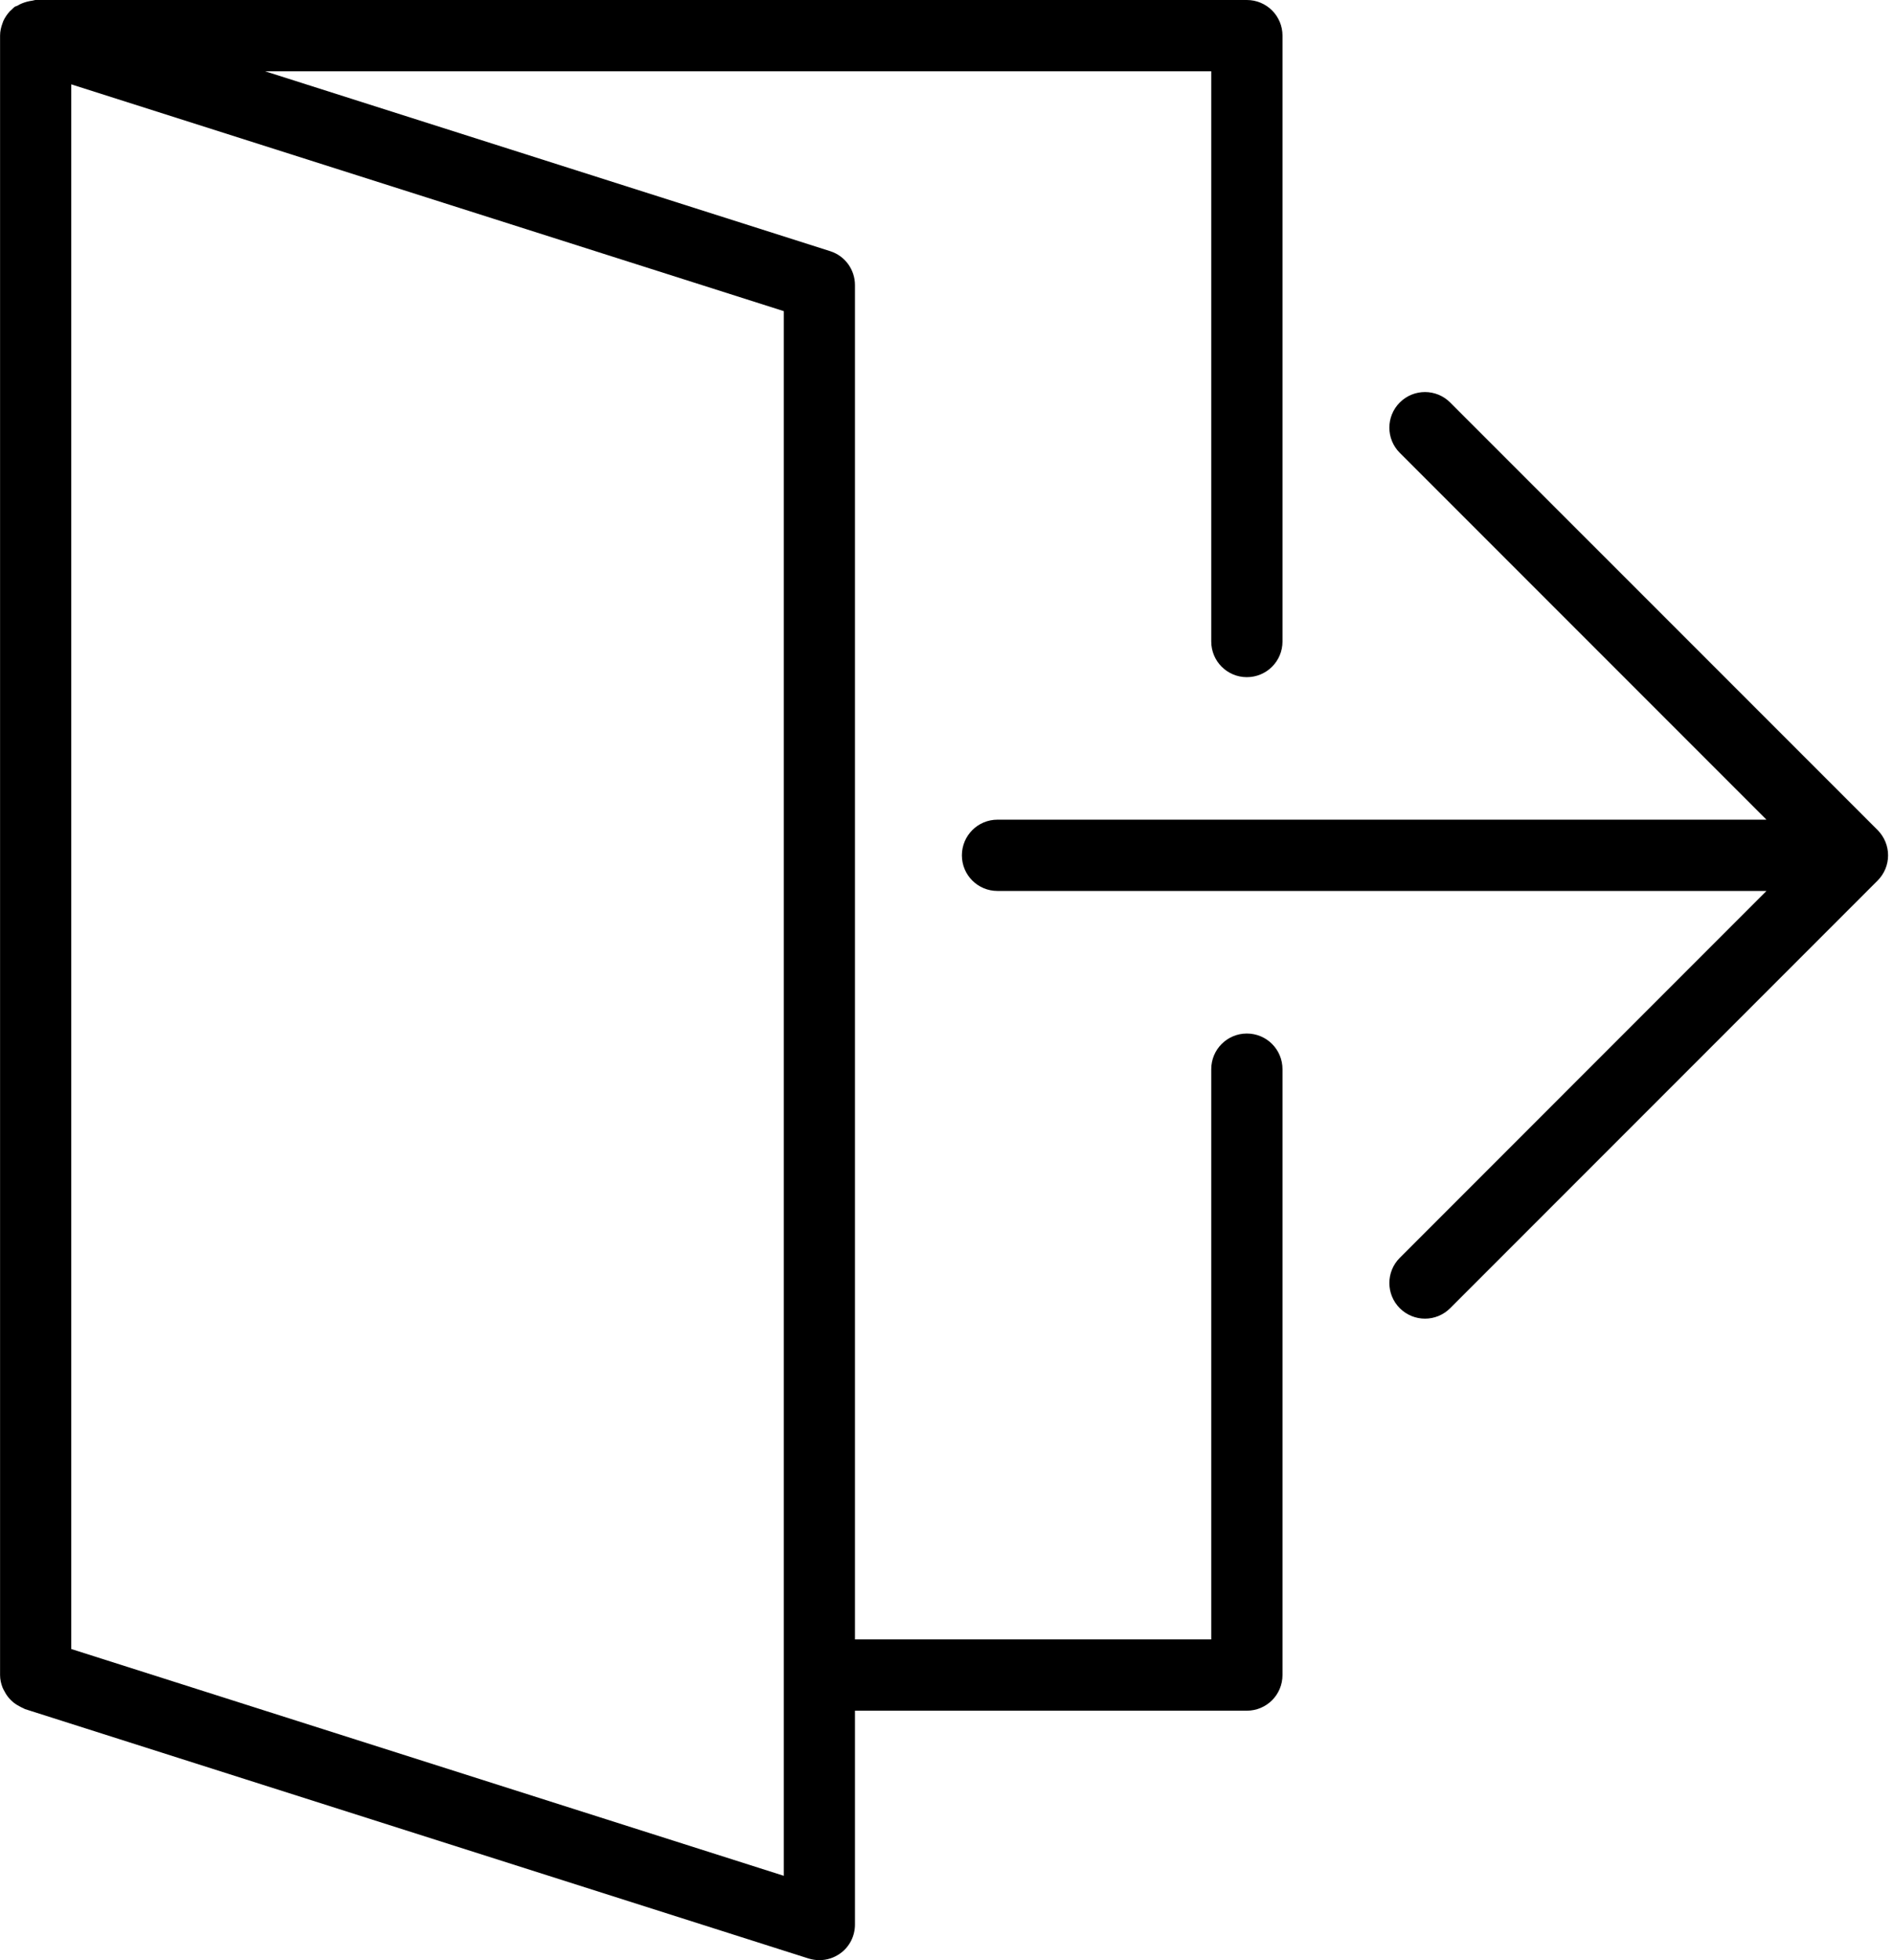
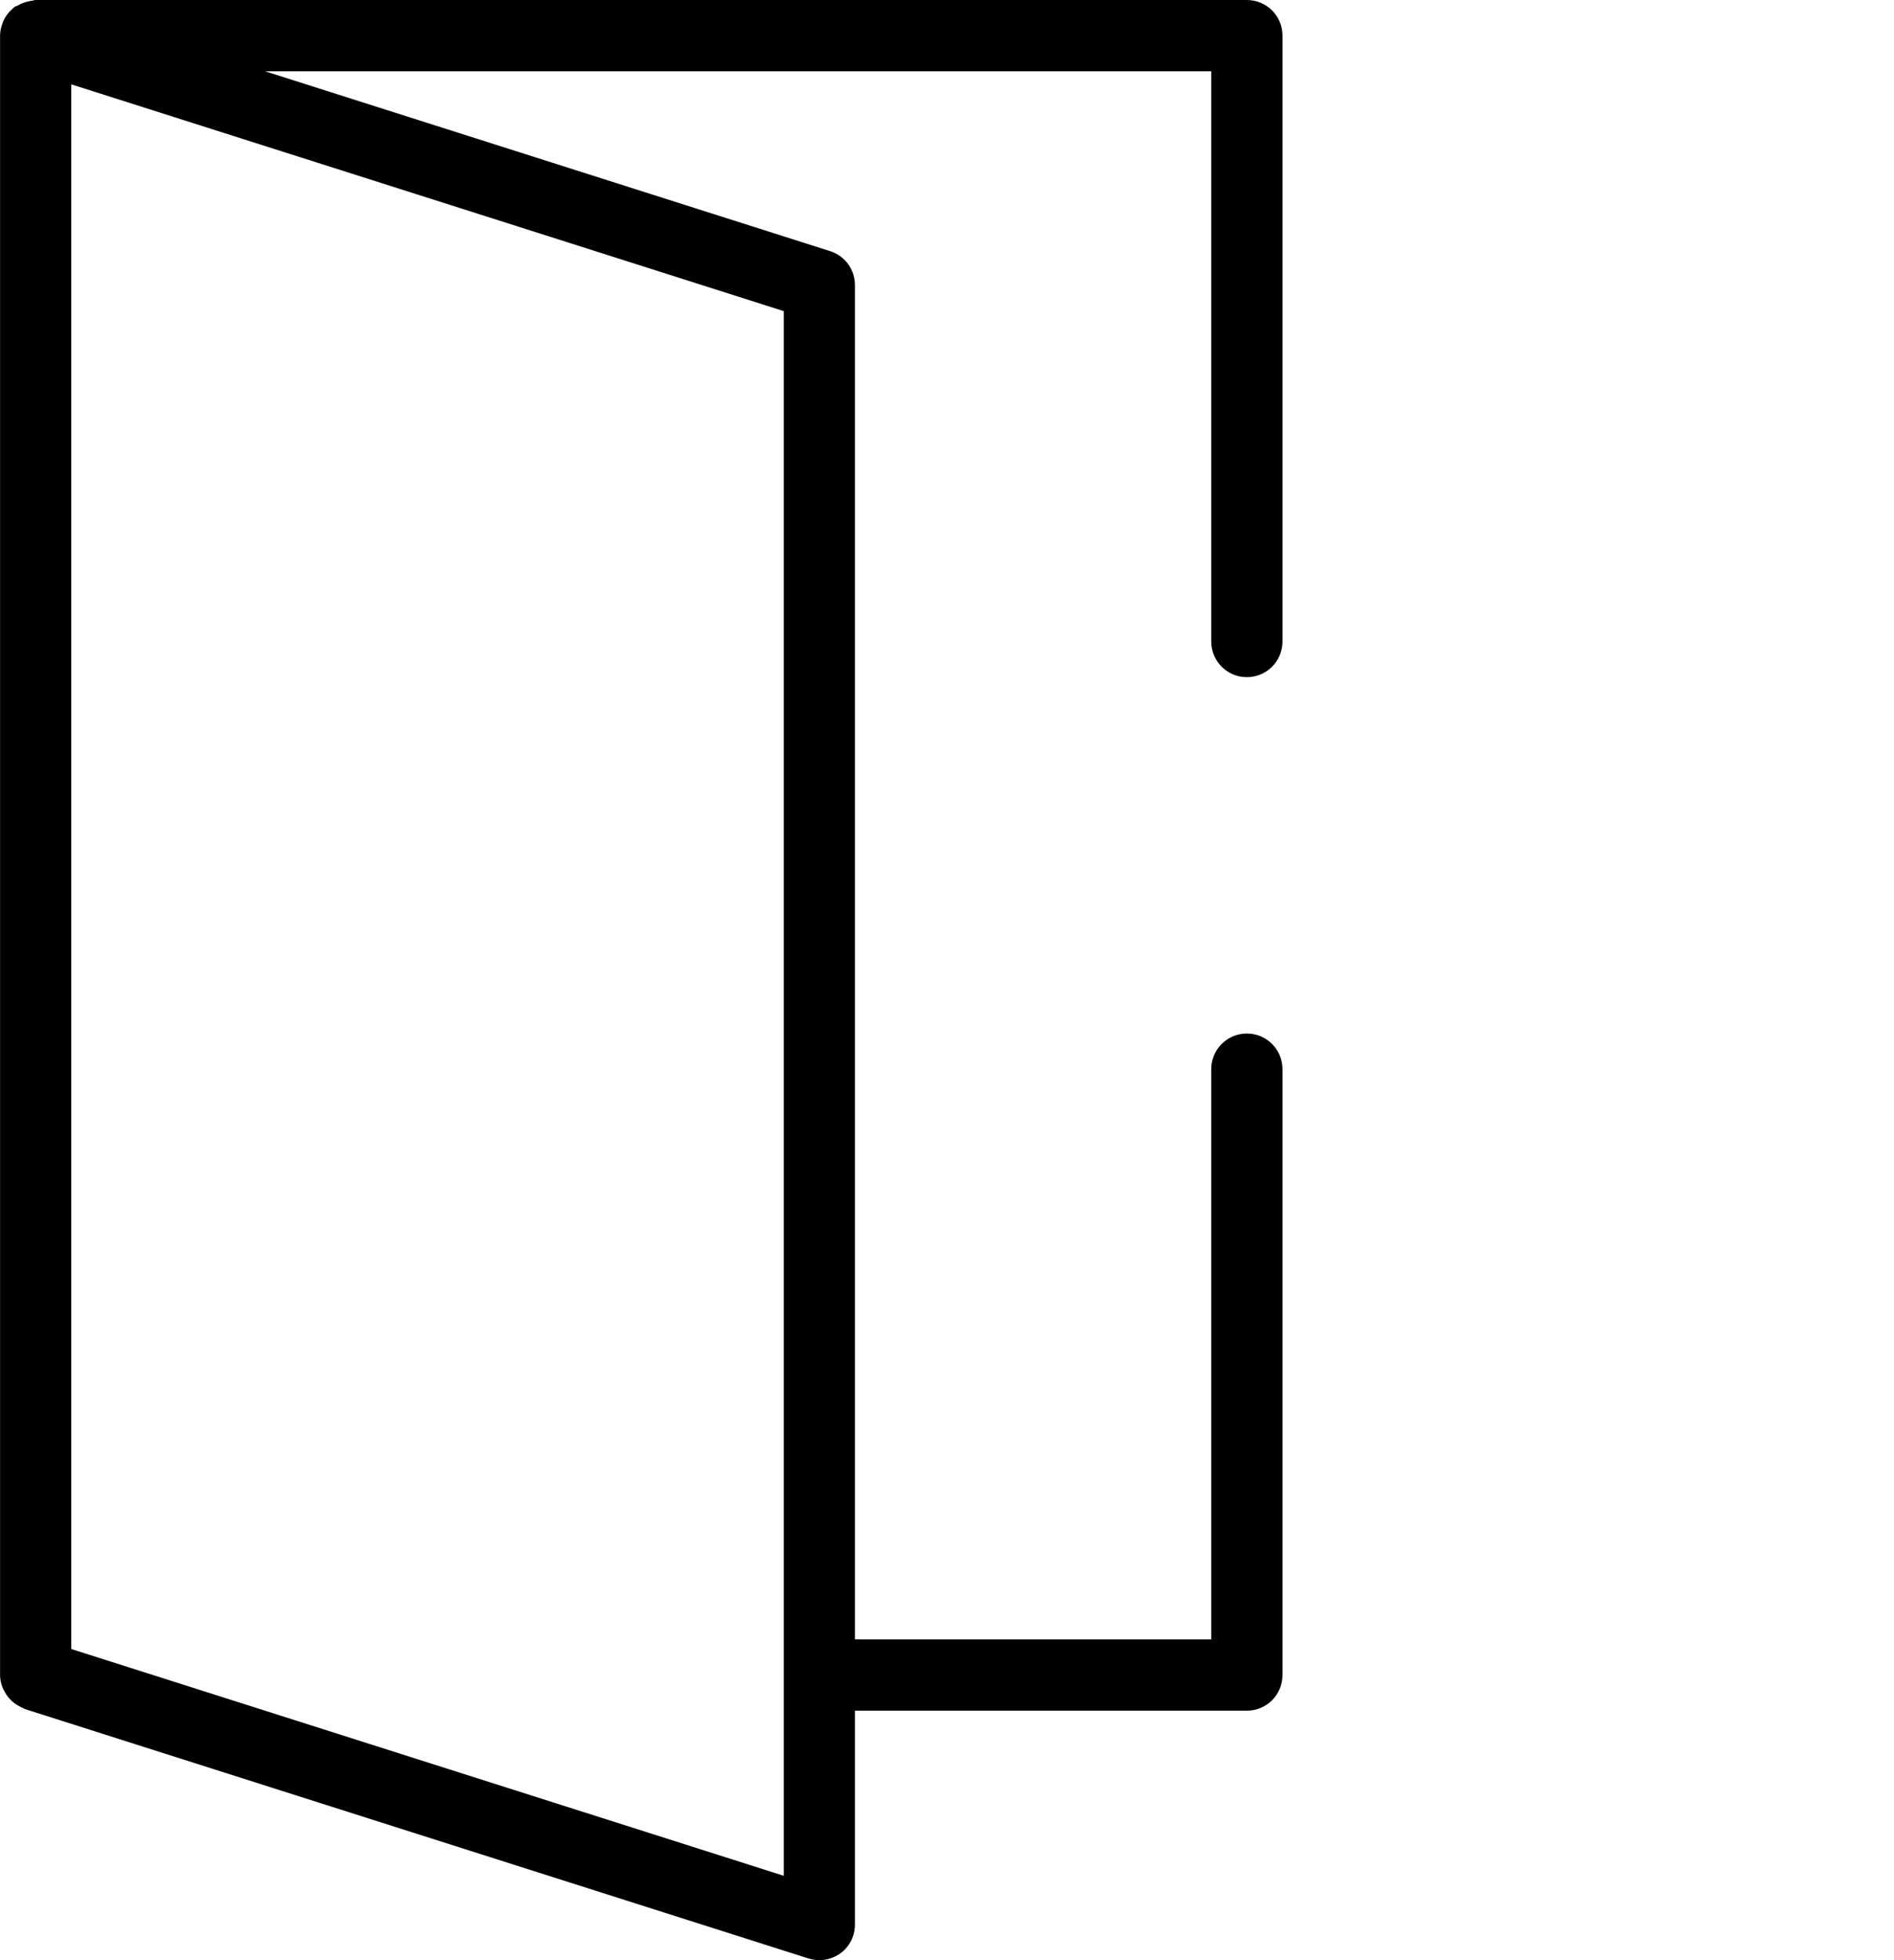
<svg xmlns="http://www.w3.org/2000/svg" width="29px" height="30px" viewBox="0 0 29 30" version="1.1">
  <title>exit</title>
  <desc>Created with Sketch.</desc>
  <defs />
  <g id="Page-1" stroke="none" stroke-width="1" fill="none" fill-rule="evenodd">
    <g id="exit" fill="#000000" fill-rule="nonzero">
-       <path d="M28.868,13.299 C28.923,13.166 28.923,13.016 28.868,12.883 C28.84,12.815 28.799,12.755 28.749,12.704 L22.204,6.16 C21.991,5.947 21.646,5.947 21.433,6.16 C21.22,6.373 21.22,6.718 21.433,6.931 L27.047,12.545 L15.273,12.545 C14.972,12.545 14.728,12.789 14.728,13.091 C14.728,13.393 14.972,13.636 15.273,13.636 L27.047,13.636 L21.433,19.251 C21.22,19.464 21.22,19.809 21.433,20.022 C21.539,20.128 21.679,20.182 21.819,20.182 C21.958,20.182 22.098,20.128 22.204,20.022 L28.749,13.477 C28.799,13.427 28.84,13.366 28.868,13.299 Z" id="Shape" />
      <path d="M19.091,15.818 C18.79,15.818 18.546,16.062 18.546,16.364 L18.546,25.091 L13.091,25.091 L13.091,4.364 C13.091,4.126 12.938,3.916 12.711,3.844 L4.059,1.091 L18.546,1.091 L18.546,9.818 C18.546,10.12 18.79,10.364 19.091,10.364 C19.393,10.364 19.637,10.12 19.637,9.818 L19.637,0.545 C19.637,0.244 19.393,0 19.091,0 L0.546,0 C0.529,0 0.513,0.008 0.496,0.01 C0.466,0.013 0.439,0.02 0.41,0.027 C0.359,0.041 0.313,0.059 0.269,0.086 C0.255,0.095 0.238,0.095 0.224,0.105 C0.207,0.117 0.194,0.133 0.179,0.147 C0.17,0.155 0.16,0.163 0.151,0.172 C0.11,0.217 0.076,0.267 0.051,0.321 C0.046,0.332 0.043,0.343 0.039,0.354 C0.016,0.415 0.001,0.479 0.001,0.545 L0.001,25.636 C0.001,25.705 0.016,25.769 0.04,25.83 C0.047,25.85 0.059,25.867 0.069,25.886 C0.089,25.925 0.112,25.96 0.141,25.993 C0.157,26.011 0.172,26.026 0.19,26.042 C0.221,26.07 0.257,26.093 0.295,26.113 C0.315,26.124 0.334,26.135 0.356,26.144 C0.365,26.147 0.372,26.153 0.381,26.157 L12.381,29.975 C12.435,29.991 12.49,30 12.546,30 C12.661,30 12.773,29.964 12.868,29.895 C13.009,29.793 13.091,29.629 13.091,29.455 L13.091,26.182 L19.091,26.182 C19.393,26.182 19.637,25.938 19.637,25.636 L19.637,16.364 C19.637,16.062 19.393,15.818 19.091,15.818 Z M12.001,28.709 L1.091,25.238 L1.091,1.291 L12.001,4.762 L12.001,28.709 Z" id="Shape" />
    </g>
  </g>
</svg>